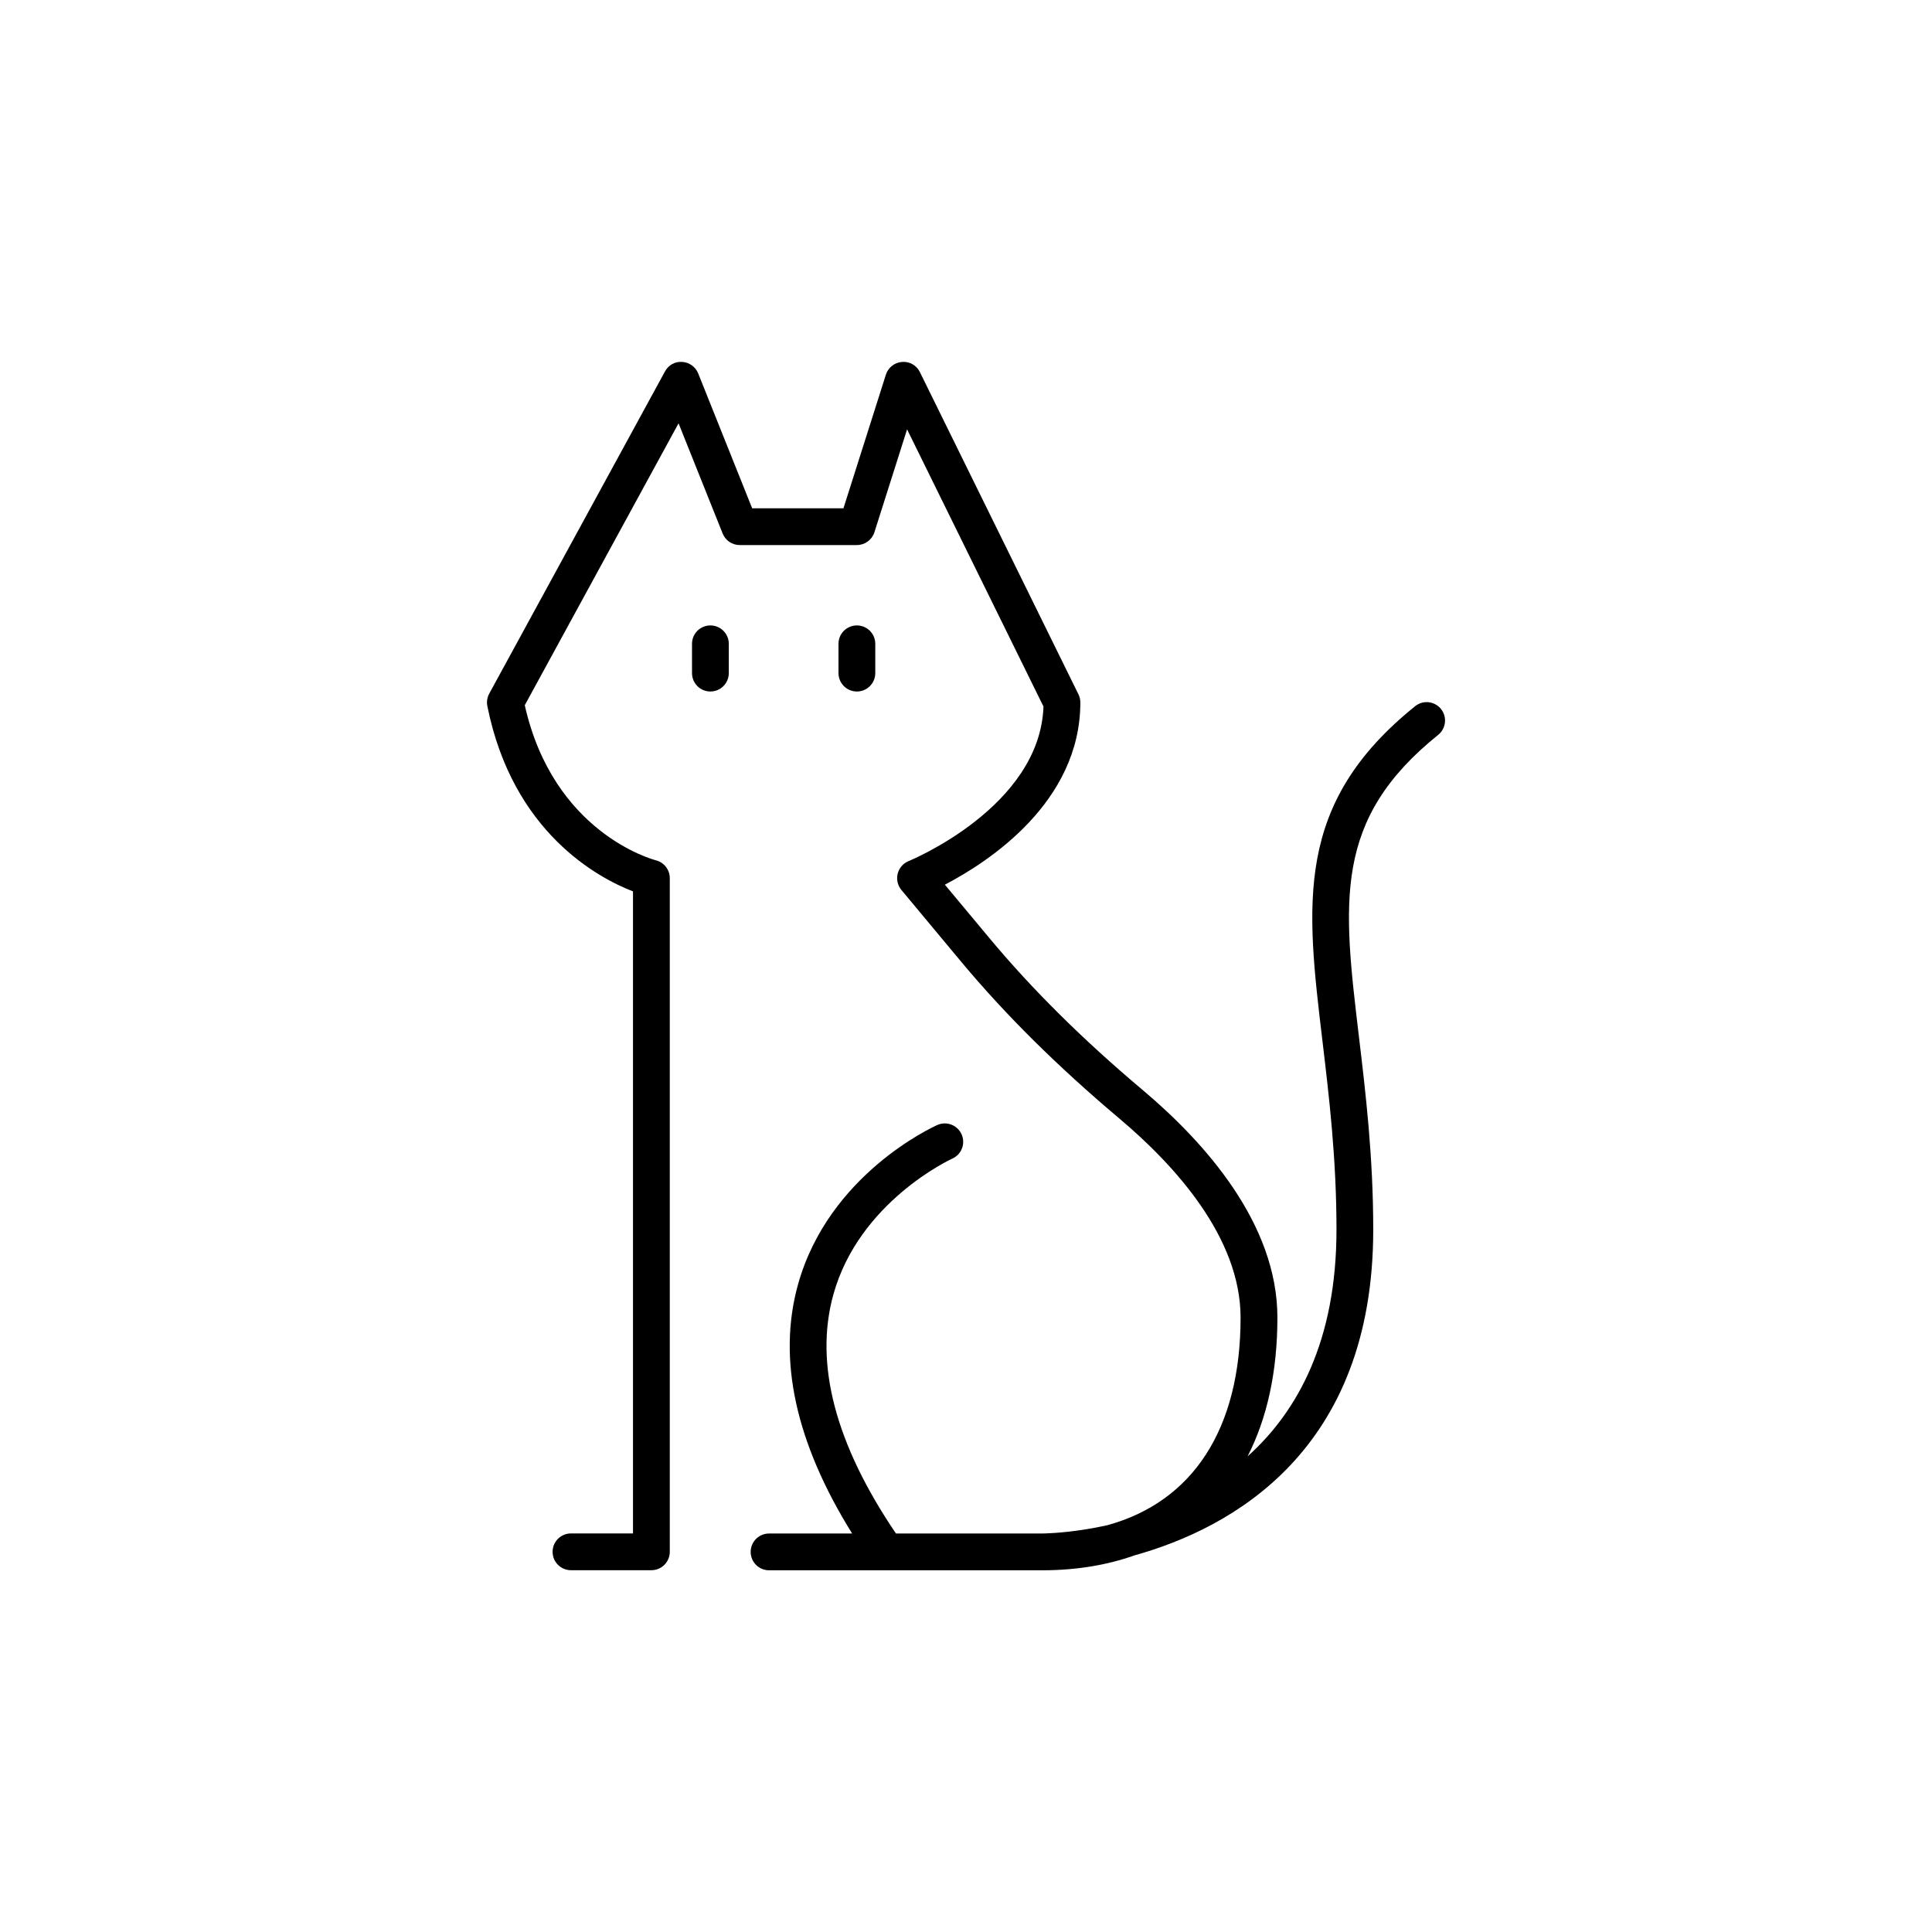
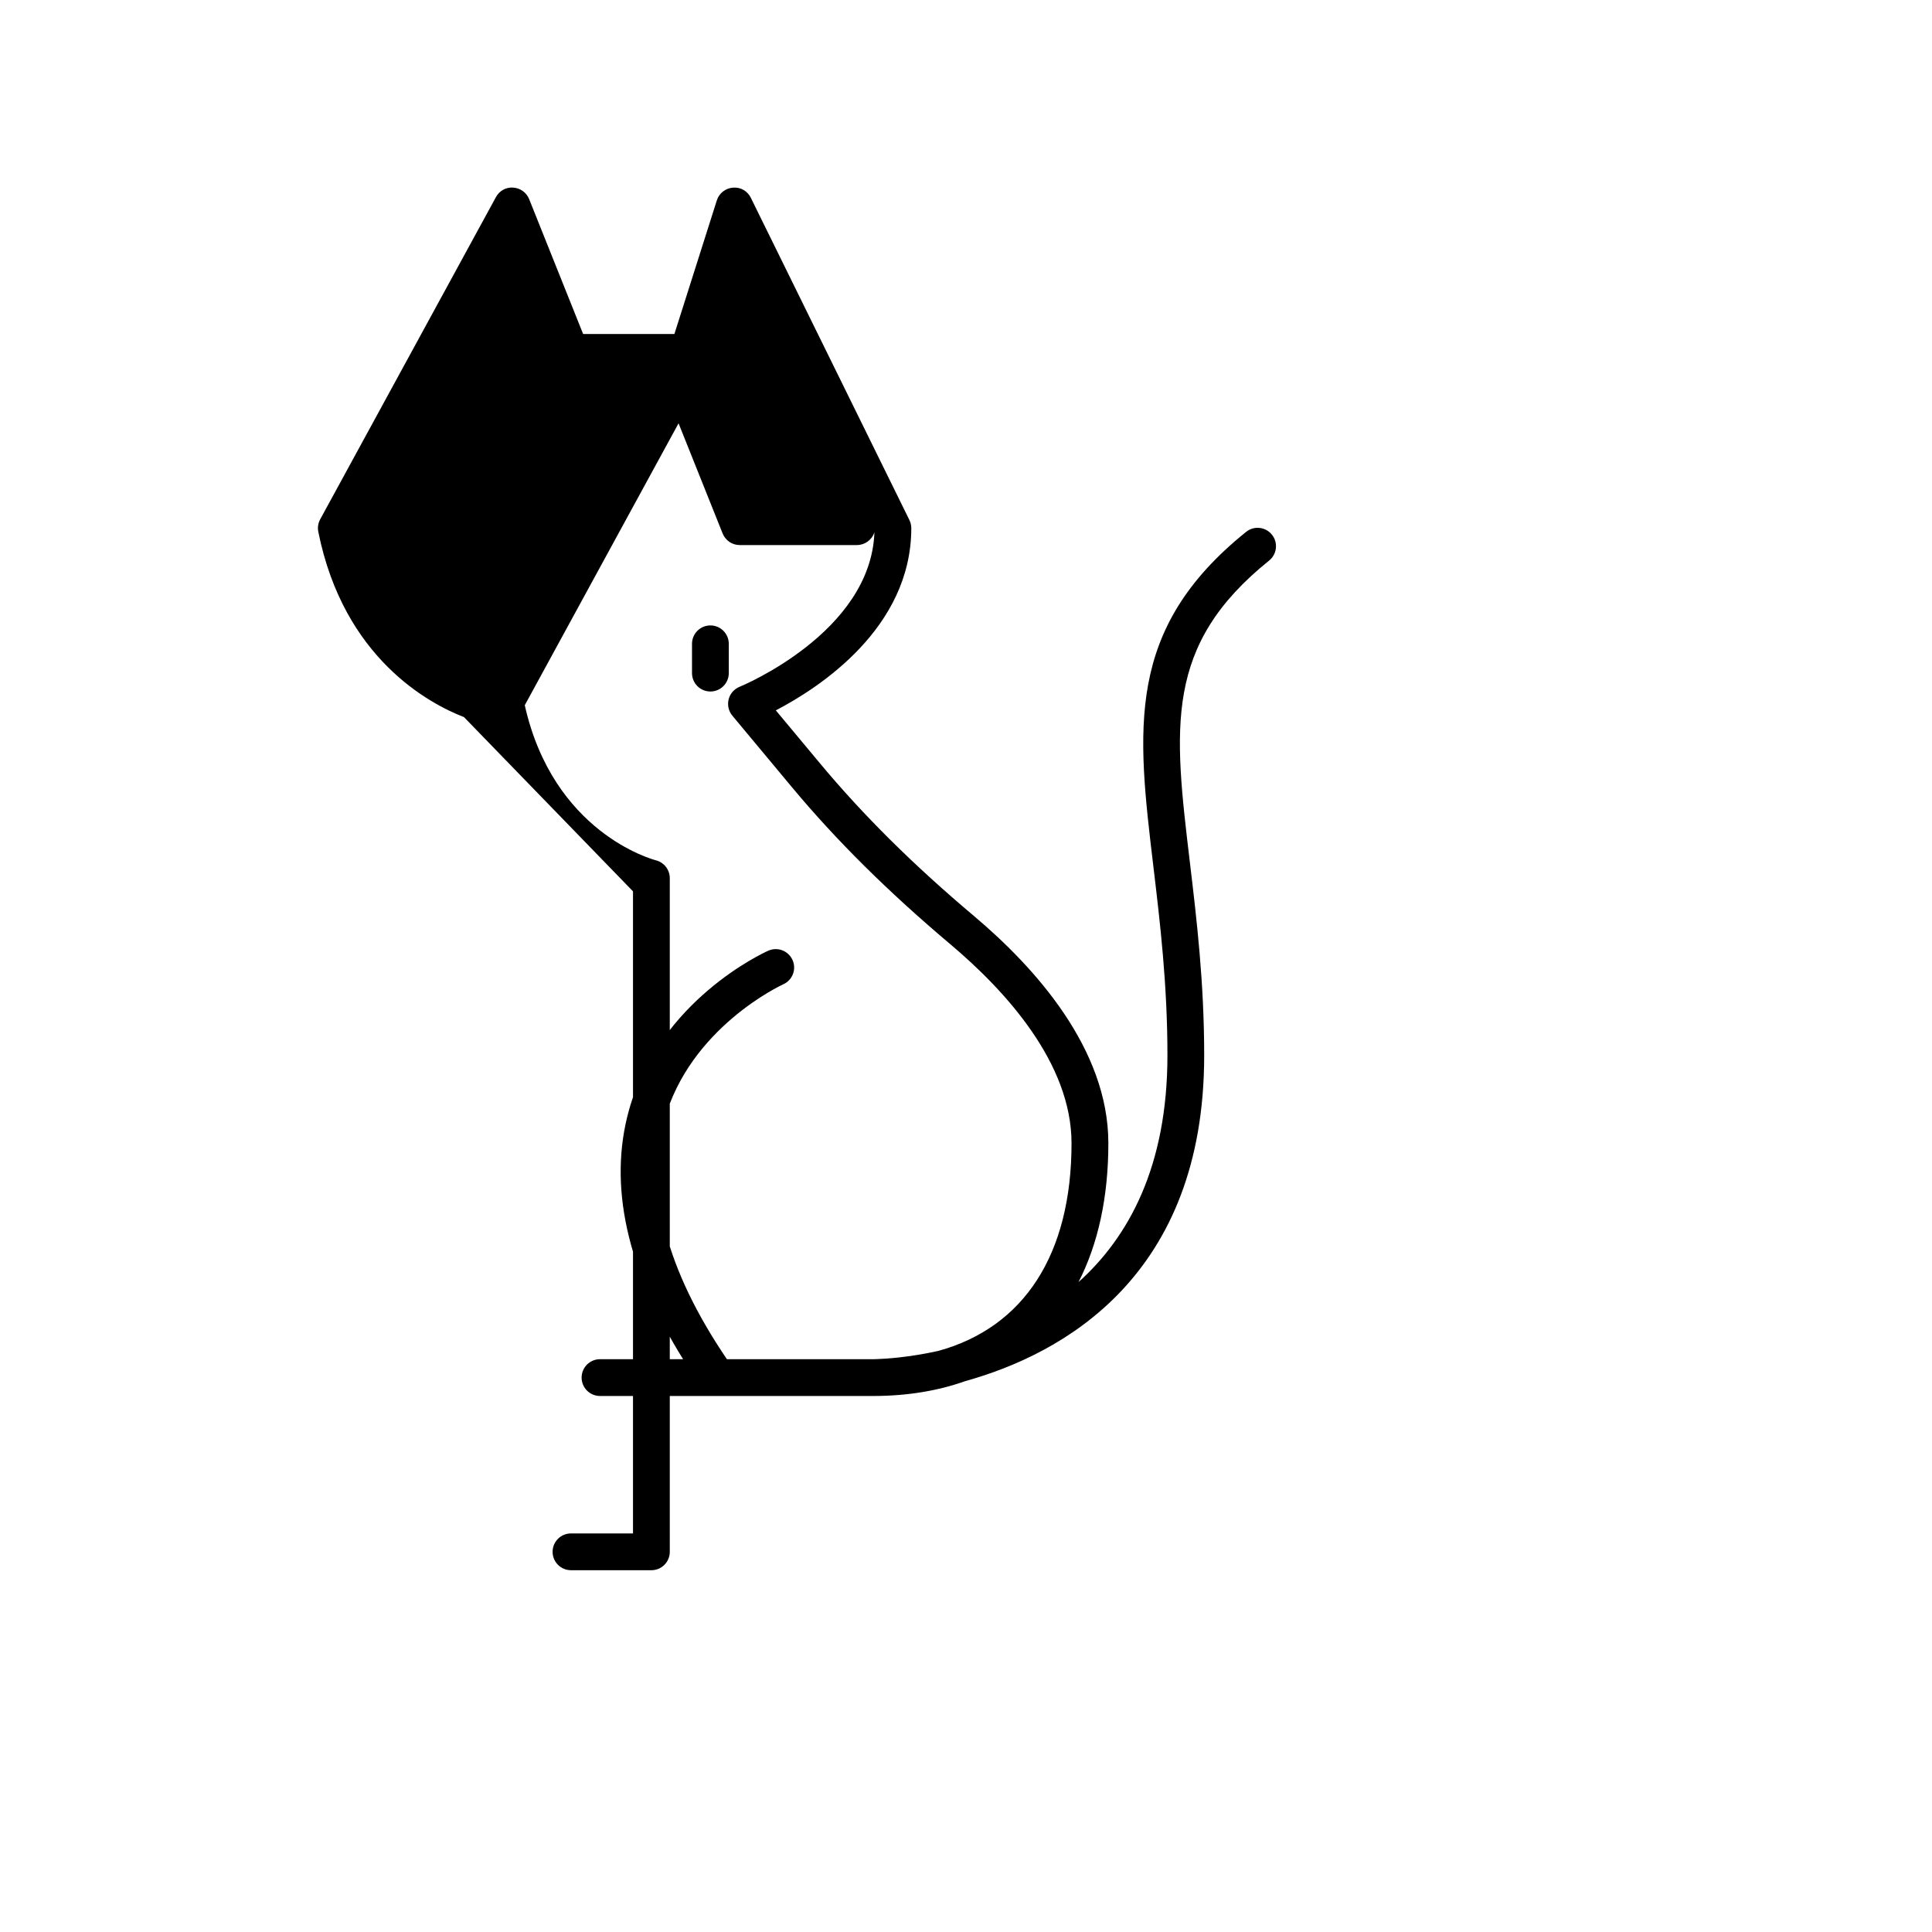
<svg xmlns="http://www.w3.org/2000/svg" id="Layer_1" viewBox="0 0 500 500">
-   <path d="M163.82,230.68v166.17h-16.05c-2.63,0-4.76,2.13-4.76,4.76s2.13,4.76,4.76,4.76h20.81c2.63,0,4.76-2.13,4.76-4.76V227.26c0-2.17-1.48-4.07-3.58-4.61-1.1-.29-26.58-7.27-33.95-40.14l39.8-72.96,11.41,28.52c.73,1.81,2.47,2.99,4.42,2.99h30.32c2.07,0,3.91-1.34,4.54-3.32l8.45-26.62,35.3,71.73c-.9,26.01-34.55,39.86-34.89,40-1.41,.57-2.47,1.78-2.84,3.25-.37,1.48-.02,3.04,.95,4.21l15.46,18.56c11.47,13.76,24.88,27.05,40.98,40.62,14.3,12.05,31.35,30.77,31.35,51.49,0,28.81-12.34,47.65-34.46,53.74-7.67,1.7-13.68,2.05-16.03,2.13-.32,0-.64,.02-.96,.02,0,0,0,0,0,0h-37.74c-15.67-23.11-21.15-43.88-16.22-61.76,6.64-24.09,30.39-35.08,30.8-35.26,2.4-1.07,3.48-3.88,2.41-6.28-1.07-2.4-3.88-3.49-6.28-2.42-1.14,.51-28.15,12.8-36.07,41.32-5.35,19.26-.61,40.9,14.02,64.4h-21.5c-2.63,0-4.76,2.13-4.76,4.76s2.13,4.76,4.76,4.76h70.59s.18,0,.42,0c8.66-.04,16.52-1.36,23.5-3.84,25.38-7.08,61.85-27.19,61.85-84.3,0-18.98-1.96-35.34-3.68-49.78-4.2-35.17-6.73-56.39,20.49-78.29,2.04-1.65,2.37-4.64,.73-6.69-1.65-2.05-4.65-2.38-6.69-.73-31.33,25.2-28.25,51.05-23.97,86.83,1.69,14.17,3.61,30.24,3.61,48.65,0,28.85-10.13,47.11-23.01,58.67,5.04-9.83,7.72-21.91,7.72-35.93,0-24.38-18.89-45.41-34.73-58.77-15.68-13.2-28.69-26.1-39.8-39.43l-11.53-13.83c11.33-5.9,35.06-21.36,35.06-47.16,0-.73-.17-1.45-.49-2.1l-41.03-83.38c-.85-1.74-2.62-2.81-4.63-2.64-1.94,.14-3.59,1.45-4.18,3.3l-10.98,34.58h-23.62l-13.97-34.91c-.69-1.71-2.3-2.87-4.14-2.98-1.91-.14-3.58,.85-4.46,2.47l-45.48,83.38c-.53,.98-.71,2.12-.49,3.21,6.57,32.84,28.86,44.56,37.7,47.97Z" />
+   <path d="M163.82,230.68v166.17h-16.05c-2.63,0-4.76,2.13-4.76,4.76s2.13,4.76,4.76,4.76h20.81c2.63,0,4.76-2.13,4.76-4.76V227.26c0-2.17-1.48-4.07-3.58-4.61-1.1-.29-26.58-7.27-33.95-40.14l39.8-72.96,11.41,28.52c.73,1.81,2.47,2.99,4.42,2.99h30.32c2.07,0,3.91-1.34,4.54-3.32c-.9,26.01-34.55,39.86-34.89,40-1.41,.57-2.47,1.78-2.84,3.25-.37,1.48-.02,3.04,.95,4.21l15.46,18.56c11.47,13.76,24.88,27.05,40.98,40.62,14.3,12.05,31.35,30.77,31.35,51.49,0,28.81-12.34,47.65-34.46,53.74-7.67,1.7-13.68,2.05-16.03,2.13-.32,0-.64,.02-.96,.02,0,0,0,0,0,0h-37.74c-15.67-23.11-21.15-43.88-16.22-61.76,6.64-24.09,30.39-35.08,30.8-35.26,2.4-1.07,3.48-3.88,2.41-6.28-1.07-2.4-3.88-3.49-6.28-2.42-1.14,.51-28.15,12.8-36.07,41.32-5.35,19.26-.61,40.9,14.02,64.4h-21.5c-2.63,0-4.76,2.13-4.76,4.76s2.13,4.76,4.76,4.76h70.59s.18,0,.42,0c8.66-.04,16.52-1.36,23.5-3.84,25.38-7.08,61.85-27.19,61.85-84.3,0-18.98-1.96-35.34-3.68-49.78-4.2-35.17-6.73-56.39,20.49-78.29,2.04-1.65,2.37-4.64,.73-6.69-1.65-2.05-4.65-2.38-6.69-.73-31.33,25.2-28.25,51.05-23.97,86.83,1.69,14.17,3.61,30.24,3.61,48.65,0,28.85-10.13,47.11-23.01,58.67,5.04-9.83,7.72-21.91,7.72-35.93,0-24.38-18.89-45.41-34.73-58.77-15.68-13.2-28.69-26.1-39.8-39.43l-11.53-13.83c11.33-5.9,35.06-21.36,35.06-47.16,0-.73-.17-1.45-.49-2.1l-41.03-83.38c-.85-1.74-2.62-2.81-4.63-2.64-1.94,.14-3.59,1.45-4.18,3.3l-10.98,34.58h-23.62l-13.97-34.91c-.69-1.71-2.3-2.87-4.14-2.98-1.91-.14-3.58,.85-4.46,2.47l-45.48,83.38c-.53,.98-.71,2.12-.49,3.21,6.57,32.84,28.86,44.56,37.7,47.97Z" />
  <path d="M188.61,174.2v-7.58c0-2.63-2.13-4.76-4.76-4.76s-4.76,2.13-4.76,4.76v7.58c0,2.63,2.13,4.76,4.76,4.76s4.76-2.13,4.76-4.76Z" />
-   <path d="M226.52,174.2v-7.58c0-2.63-2.13-4.76-4.76-4.76s-4.76,2.13-4.76,4.76v7.58c0,2.63,2.13,4.76,4.76,4.76s4.76-2.13,4.76-4.76Z" />
</svg>